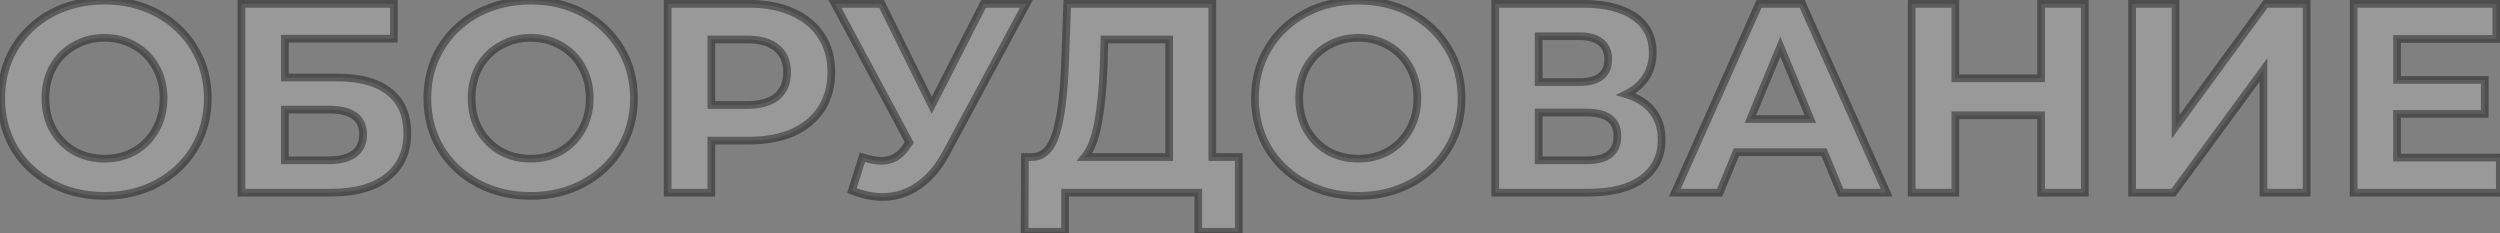
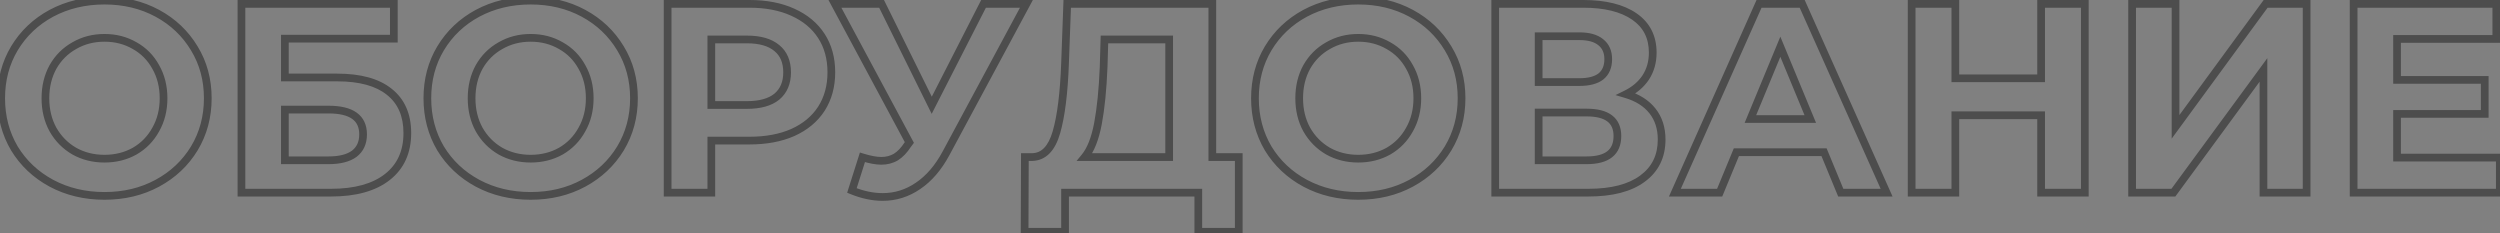
<svg xmlns="http://www.w3.org/2000/svg" width="1103" height="103" viewBox="0 0 1103 103" fill="none">
  <rect x="0" y="0" width="1103" height="103" fill="#808080" stroke="none" />
-   <path d="M46.099 86.428C37.452 86.428 29.637 84.564 22.656 80.835C15.754 77.106 10.32 71.989 6.353 65.484C2.466 58.899 0.522 51.521 0.522 43.35C0.522 35.179 2.466 27.84 6.353 21.335C10.32 14.75 15.754 9.594 22.656 5.865C29.637 2.136 37.452 0.272 46.099 0.272C54.746 0.272 62.521 2.136 69.423 5.865C76.325 9.594 81.759 14.75 85.726 21.335C89.693 27.84 91.676 35.179 91.676 43.35C91.676 51.521 89.693 58.899 85.726 65.484C81.759 71.989 76.325 77.106 69.423 80.835C62.521 84.564 54.746 86.428 46.099 86.428ZM46.099 70.006C51.018 70.006 55.46 68.895 59.427 66.674C63.394 64.373 66.488 61.2 68.709 57.154C71.01 53.108 72.16 48.507 72.16 43.35C72.16 38.193 71.01 33.592 68.709 29.546C66.488 25.5 63.394 22.366 59.427 20.145C55.46 17.844 51.018 16.694 46.099 16.694C41.18 16.694 36.738 17.844 32.771 20.145C28.804 22.366 25.671 25.5 23.37 29.546C21.149 33.592 20.038 38.193 20.038 43.35C20.038 48.507 21.149 53.108 23.37 57.154C25.671 61.2 28.804 64.373 32.771 66.674C36.738 68.895 41.18 70.006 46.099 70.006ZM106.527 1.7H173.762V17.051H125.686V34.187H148.772C158.847 34.187 166.503 36.289 171.739 40.494C177.054 44.699 179.712 50.768 179.712 58.701C179.712 67.031 176.776 73.497 170.906 78.098C165.035 82.699 156.745 85 146.035 85H106.527V1.7ZM144.964 70.72C149.882 70.72 153.651 69.768 156.269 67.864C158.887 65.881 160.196 63.025 160.196 59.296C160.196 51.997 155.118 48.348 144.964 48.348H125.686V70.72H144.964ZM234.128 86.428C225.481 86.428 217.667 84.564 210.685 80.835C203.783 77.106 198.349 71.989 194.382 65.484C190.495 58.899 188.551 51.521 188.551 43.35C188.551 35.179 190.495 27.84 194.382 21.335C198.349 14.75 203.783 9.594 210.685 5.865C217.667 2.136 225.481 0.272 234.128 0.272C242.776 0.272 250.55 2.136 257.452 5.865C264.354 9.594 269.789 14.75 273.755 21.335C277.722 27.84 279.705 35.179 279.705 43.35C279.705 51.521 277.722 58.899 273.755 65.484C269.789 71.989 264.354 77.106 257.452 80.835C250.55 84.564 242.776 86.428 234.128 86.428ZM234.128 70.006C239.047 70.006 243.49 68.895 247.456 66.674C251.423 64.373 254.517 61.2 256.738 57.154C259.039 53.108 260.189 48.507 260.189 43.35C260.189 38.193 259.039 33.592 256.738 29.546C254.517 25.5 251.423 22.366 247.456 20.145C243.49 17.844 239.047 16.694 234.128 16.694C229.21 16.694 224.767 17.844 220.8 20.145C216.834 22.366 213.7 25.5 211.399 29.546C209.178 33.592 208.067 38.193 208.067 43.35C208.067 48.507 209.178 53.108 211.399 57.154C213.7 61.2 216.834 64.373 220.8 66.674C224.767 68.895 229.21 70.006 234.128 70.006ZM330.613 1.7C337.991 1.7 344.377 2.93 349.772 5.389C355.246 7.848 359.451 11.339 362.386 15.861C365.321 20.383 366.789 25.738 366.789 31.926C366.789 38.035 365.321 43.39 362.386 47.991C359.451 52.513 355.246 56.004 349.772 58.463C344.377 60.843 337.991 62.033 330.613 62.033H313.834V85H294.556V1.7H330.613ZM329.542 46.325C335.333 46.325 339.736 45.095 342.751 42.636C345.766 40.097 347.273 36.527 347.273 31.926C347.273 27.245 345.766 23.675 342.751 21.216C339.736 18.677 335.333 17.408 329.542 17.408H313.834V46.325H329.542ZM452.855 1.7L417.393 67.626C413.982 73.973 409.856 78.772 405.017 82.025C400.257 85.278 395.061 86.904 389.428 86.904C385.065 86.904 380.543 85.952 375.862 84.048L380.503 69.411C383.835 70.442 386.612 70.958 388.833 70.958C391.213 70.958 393.355 70.403 395.259 69.292C397.163 68.102 398.908 66.277 400.495 63.818L401.209 62.866L368.365 1.7H388.952L411.086 46.444L433.934 1.7H452.855ZM546.54 69.292V102.255H528.69V85H469.904V102.255H452.054L452.173 69.292H455.505C460.503 69.133 464.033 65.484 466.096 58.344C468.158 51.204 469.428 41.01 469.904 27.761L470.856 1.7H534.878V69.292H546.54ZM486.921 29.546C486.524 39.463 485.691 47.793 484.422 54.536C483.152 61.2 481.209 66.119 478.591 69.292H515.838V17.408H487.278L486.921 29.546ZM599.263 86.428C590.616 86.428 582.801 84.564 575.82 80.835C568.918 77.106 563.484 71.989 559.517 65.484C555.63 58.899 553.686 51.521 553.686 43.35C553.686 35.179 555.63 27.84 559.517 21.335C563.484 14.75 568.918 9.594 575.82 5.865C582.801 2.136 590.616 0.272 599.263 0.272C607.91 0.272 615.685 2.136 622.587 5.865C629.489 9.594 634.923 14.75 638.89 21.335C642.857 27.84 644.84 35.179 644.84 43.35C644.84 51.521 642.857 58.899 638.89 65.484C634.923 71.989 629.489 77.106 622.587 80.835C615.685 84.564 607.91 86.428 599.263 86.428ZM599.263 70.006C604.182 70.006 608.624 68.895 612.591 66.674C616.558 64.373 619.652 61.2 621.873 57.154C624.174 53.108 625.324 48.507 625.324 43.35C625.324 38.193 624.174 33.592 621.873 29.546C619.652 25.5 616.558 22.366 612.591 20.145C608.624 17.844 604.182 16.694 599.263 16.694C594.344 16.694 589.902 17.844 585.935 20.145C581.968 22.366 578.835 25.5 576.534 29.546C574.313 33.592 573.202 38.193 573.202 43.35C573.202 48.507 574.313 53.108 576.534 57.154C578.835 61.2 581.968 64.373 585.935 66.674C589.902 68.895 594.344 70.006 599.263 70.006ZM717.406 41.565C722.483 43.072 726.371 45.532 729.068 48.943C731.765 52.354 733.114 56.559 733.114 61.557C733.114 68.935 730.298 74.687 724.665 78.812C719.112 82.937 711.139 85 700.746 85H659.691V1.7H698.485C708.164 1.7 715.7 3.564 721.095 7.293C726.49 11.022 729.187 16.337 729.187 23.239C729.187 27.364 728.156 31.014 726.093 34.187C724.03 37.281 721.135 39.74 717.406 41.565ZM678.85 36.21H696.819C701.024 36.21 704.197 35.377 706.339 33.711C708.481 31.966 709.552 29.427 709.552 26.095C709.552 22.842 708.441 20.343 706.22 18.598C704.078 16.853 700.944 15.98 696.819 15.98H678.85V36.21ZM700.032 70.72C709.076 70.72 713.598 67.15 713.598 60.01C713.598 53.108 709.076 49.657 700.032 49.657H678.85V70.72H700.032ZM804.766 67.15H766.091L758.713 85H738.959L776.087 1.7H795.127L832.374 85H812.144L804.766 67.15ZM798.697 52.513L785.488 20.621L772.279 52.513H798.697ZM919.818 1.7V85H900.54V50.847H862.698V85H843.42V1.7H862.698V34.544H900.54V1.7H919.818ZM940.689 1.7H959.848V55.964L999.594 1.7H1017.68V85H998.642V30.855L958.896 85H940.689V1.7ZM1102.92 69.53V85H1038.42V1.7H1101.37V17.17H1057.58V35.258H1096.26V50.252H1057.58V69.53H1102.92Z" fill="white" fill-opacity="0.2" />
  <path d="M22.656 80.835L21.848 82.331L21.855 82.335L22.656 80.835ZM6.353 65.484L4.889 66.348L4.895 66.359L4.902 66.369L6.353 65.484ZM6.353 21.335L4.897 20.458L4.894 20.463L6.353 21.335ZM22.656 5.865L21.855 4.365L21.848 4.369L22.656 5.865ZM85.726 21.335L84.27 22.212L84.275 22.22L85.726 21.335ZM85.726 65.484L87.177 66.369L87.182 66.361L85.726 65.484ZM69.423 80.835L70.231 82.331L69.423 80.835ZM59.427 66.674L60.258 68.157L60.269 68.151L60.28 68.145L59.427 66.674ZM68.709 57.154L67.231 56.314L67.225 56.325L67.219 56.336L68.709 57.154ZM68.709 29.546L67.219 30.364L67.225 30.375L67.231 30.386L68.709 29.546ZM59.427 20.145L58.574 21.616L58.585 21.622L58.596 21.628L59.427 20.145ZM32.771 20.145L33.602 21.628L33.613 21.622L33.624 21.616L32.771 20.145ZM23.37 29.546L21.892 28.706L21.886 28.717L21.88 28.728L23.37 29.546ZM23.37 57.154L21.88 57.972L21.886 57.983L21.892 57.994L23.37 57.154ZM32.771 66.674L31.918 68.145L31.929 68.151L31.94 68.157L32.771 66.674ZM46.099 84.728C37.705 84.728 30.169 82.921 23.457 79.335L21.855 82.335C29.105 86.207 37.199 88.128 46.099 88.128V84.728ZM23.464 79.339C16.819 75.749 11.61 70.84 7.804 64.599L4.902 66.369C9.03 73.139 14.689 78.463 21.848 82.331L23.464 79.339ZM7.817 64.62C4.095 58.315 2.222 51.239 2.222 43.35H-1.178C-1.178 51.804 0.837 59.484 4.889 66.348L7.817 64.62ZM2.222 43.35C2.222 35.461 4.095 28.428 7.812 22.207L4.894 20.463C0.837 27.253 -1.178 34.897 -1.178 43.35H2.222ZM7.809 22.212C11.616 15.893 16.824 10.948 23.464 7.361L21.848 4.369C14.684 8.239 9.024 13.607 4.897 20.458L7.809 22.212ZM23.457 7.365C30.169 3.779 37.705 1.972 46.099 1.972V-1.428C37.199 -1.428 29.105 0.493 21.855 4.365L23.457 7.365ZM46.099 1.972C54.494 1.972 61.986 3.779 68.615 7.361L70.231 4.369C63.056 0.493 54.999 -1.428 46.099 -1.428V1.972ZM68.615 7.361C75.255 10.948 80.463 15.893 84.27 22.212L87.182 20.458C83.055 13.607 77.395 8.239 70.231 4.369L68.615 7.361ZM84.275 22.22C88.067 28.439 89.976 35.467 89.976 43.35H93.376C93.376 34.89 91.319 27.241 87.177 20.45L84.275 22.22ZM89.976 43.35C89.976 51.233 88.067 58.304 84.27 64.607L87.182 66.361C91.319 59.495 93.376 51.81 93.376 43.35H89.976ZM84.275 64.599C80.469 70.84 75.26 75.749 68.615 79.339L70.231 82.331C77.39 78.463 83.049 73.139 87.177 66.369L84.275 64.599ZM68.615 79.339C61.986 82.921 54.494 84.728 46.099 84.728V88.128C54.999 88.128 63.056 86.207 70.231 82.331L68.615 79.339ZM46.099 71.706C51.284 71.706 56.017 70.532 60.258 68.157L58.596 65.191C54.904 67.258 50.751 68.306 46.099 68.306V71.706ZM60.28 68.145C64.516 65.687 67.83 62.288 70.199 57.972L67.219 56.336C65.145 60.112 62.271 63.059 58.574 65.203L60.28 68.145ZM70.187 57.994C72.648 53.665 73.86 48.769 73.86 43.35H70.46C70.46 48.245 69.371 52.551 67.231 56.314L70.187 57.994ZM73.86 43.35C73.86 37.931 72.648 33.035 70.187 28.706L67.231 30.386C69.371 34.149 70.46 38.455 70.46 43.35H73.86ZM70.199 28.728C67.827 24.407 64.507 21.041 60.258 18.662L58.596 21.628C62.281 23.692 65.148 26.593 67.219 30.364L70.199 28.728ZM60.28 18.674C56.035 16.213 51.295 14.994 46.099 14.994V18.394C50.741 18.394 54.885 19.476 58.574 21.616L60.28 18.674ZM46.099 14.994C40.903 14.994 36.163 16.213 31.918 18.674L33.624 21.616C37.313 19.476 41.457 18.394 46.099 18.394V14.994ZM31.94 18.662C27.697 21.038 24.342 24.397 21.892 28.706L24.848 30.386C26.999 26.603 29.912 23.695 33.602 21.628L31.94 18.662ZM21.88 28.728C19.505 33.053 18.338 37.941 18.338 43.35H21.738C21.738 38.445 22.792 34.131 24.86 30.364L21.88 28.728ZM18.338 43.35C18.338 48.758 19.505 53.647 21.88 57.972L24.86 56.336C22.792 52.569 21.738 48.255 21.738 43.35H18.338ZM21.892 57.994C24.339 62.298 27.687 65.691 31.918 68.145L33.624 65.203C29.922 63.056 27.002 60.102 24.848 56.314L21.892 57.994ZM31.94 68.157C36.181 70.532 40.914 71.706 46.099 71.706V68.306C41.447 68.306 37.294 67.258 33.602 65.191L31.94 68.157ZM106.527 1.7V-5.72205e-06H104.827V1.7H106.527ZM173.762 1.7H175.462V-5.72205e-06H173.762V1.7ZM173.762 17.051V18.751H175.462V17.051H173.762ZM125.686 17.051V15.351H123.986V17.051H125.686ZM125.686 34.187H123.986V35.887H125.686V34.187ZM171.739 40.494L170.674 41.819L170.684 41.827L171.739 40.494ZM106.527 85H104.827V86.7H106.527V85ZM156.269 67.864L157.269 69.239L157.282 69.229L157.295 69.219L156.269 67.864ZM125.686 48.348V46.648H123.986V48.348H125.686ZM125.686 70.72H123.986V72.42H125.686V70.72ZM106.527 3.4H173.762V-5.72205e-06H106.527V3.4ZM172.062 1.7V17.051H175.462V1.7H172.062ZM173.762 15.351H125.686V18.751H173.762V15.351ZM123.986 17.051V34.187H127.386V17.051H123.986ZM125.686 35.887H148.772V32.487H125.686V35.887ZM148.772 35.887C158.646 35.887 165.859 37.952 170.674 41.819L172.803 39.169C167.147 34.626 159.049 32.487 148.772 32.487V35.887ZM170.684 41.827C175.52 45.653 178.012 51.188 178.012 58.701H181.412C181.412 50.347 178.589 43.745 172.794 39.161L170.684 41.827ZM178.012 58.701C178.012 66.578 175.265 72.522 169.857 76.76L171.955 79.436C178.288 74.472 181.412 67.484 181.412 58.701H178.012ZM169.857 76.76C164.392 81.044 156.526 83.3 146.035 83.3V86.7C156.964 86.7 165.679 84.355 171.955 79.436L169.857 76.76ZM146.035 83.3H106.527V86.7H146.035V83.3ZM108.227 85V1.7H104.827V85H108.227ZM144.964 72.42C150.066 72.42 154.244 71.438 157.269 69.239L155.269 66.489C153.057 68.098 149.699 69.02 144.964 69.02V72.42ZM157.295 69.219C160.399 66.868 161.896 63.475 161.896 59.296H158.496C158.496 62.575 157.375 64.894 155.242 66.509L157.295 69.219ZM161.896 59.296C161.896 55.204 160.442 51.905 157.38 49.705C154.422 47.579 150.194 46.648 144.964 46.648V50.048C149.889 50.048 153.276 50.942 155.396 52.465C157.411 53.914 158.496 56.089 158.496 59.296H161.896ZM144.964 46.648H125.686V50.048H144.964V46.648ZM123.986 48.348V70.72H127.386V48.348H123.986ZM125.686 72.42H144.964V69.02H125.686V72.42ZM210.685 80.835L209.877 82.331L209.884 82.335L210.685 80.835ZM194.382 65.484L192.918 66.348L192.925 66.359L192.931 66.369L194.382 65.484ZM194.382 21.335L192.926 20.458L192.923 20.463L194.382 21.335ZM210.685 5.865L209.884 4.365L209.877 4.369L210.685 5.865ZM273.755 21.335L272.299 22.212L272.304 22.22L273.755 21.335ZM273.755 65.484L275.207 66.369L275.211 66.361L273.755 65.484ZM257.452 80.835L258.26 82.331L257.452 80.835ZM247.456 66.674L248.287 68.157L248.298 68.151L248.309 68.145L247.456 66.674ZM256.738 57.154L255.26 56.314L255.254 56.325L255.248 56.336L256.738 57.154ZM256.738 29.546L255.248 30.364L255.254 30.375L255.26 30.386L256.738 29.546ZM247.456 20.145L246.603 21.616L246.614 21.622L246.626 21.628L247.456 20.145ZM220.8 20.145L221.631 21.628L221.642 21.622L221.653 21.616L220.8 20.145ZM211.399 29.546L209.922 28.706L209.915 28.717L209.909 28.728L211.399 29.546ZM211.399 57.154L209.909 57.972L209.915 57.983L209.922 57.994L211.399 57.154ZM220.8 66.674L219.947 68.145L219.958 68.151L219.97 68.157L220.8 66.674ZM234.128 84.728C225.734 84.728 218.199 82.921 211.486 79.335L209.884 82.335C217.134 86.207 225.228 88.128 234.128 88.128V84.728ZM211.493 79.339C204.848 75.749 199.639 70.84 195.834 64.599L192.931 66.369C197.059 73.139 202.719 78.463 209.877 82.331L211.493 79.339ZM195.846 64.62C192.124 58.315 190.251 51.239 190.251 43.35H186.851C186.851 51.804 188.866 59.484 192.918 66.348L195.846 64.62ZM190.251 43.35C190.251 35.461 192.124 28.428 195.842 22.207L192.923 20.463C188.866 27.253 186.851 34.897 186.851 43.35H190.251ZM195.838 22.212C199.645 15.893 204.853 10.948 211.493 7.361L209.877 4.369C202.714 8.239 197.053 13.607 192.926 20.458L195.838 22.212ZM211.486 7.365C218.199 3.779 225.734 1.972 234.128 1.972V-1.428C225.228 -1.428 217.134 0.493 209.884 4.365L211.486 7.365ZM234.128 1.972C242.523 1.972 250.015 3.779 256.644 7.361L258.26 4.369C251.085 0.493 243.028 -1.428 234.128 -1.428V1.972ZM256.644 7.361C263.285 10.948 268.493 15.893 272.299 22.212L275.211 20.458C271.085 13.607 265.424 8.239 258.26 4.369L256.644 7.361ZM272.304 22.22C276.096 28.439 278.005 35.467 278.005 43.35H281.405C281.405 34.89 279.348 27.241 275.207 20.45L272.304 22.22ZM278.005 43.35C278.005 51.233 276.096 58.304 272.299 64.607L275.211 66.361C279.348 59.495 281.405 51.81 281.405 43.35H278.005ZM272.304 64.599C268.499 70.84 263.29 75.749 256.644 79.339L258.26 82.331C265.419 78.463 271.079 73.139 275.207 66.369L272.304 64.599ZM256.644 79.339C250.015 82.921 242.523 84.728 234.128 84.728V88.128C243.028 88.128 251.085 86.207 258.26 82.331L256.644 79.339ZM234.128 71.706C239.313 71.706 244.046 70.532 248.287 68.157L246.626 65.191C242.933 67.258 238.781 68.306 234.128 68.306V71.706ZM248.309 68.145C252.546 65.687 255.859 62.288 258.228 57.972L255.248 56.336C253.175 60.112 250.3 63.059 246.603 65.203L248.309 68.145ZM258.216 57.994C260.678 53.665 261.889 48.769 261.889 43.35H258.489C258.489 48.245 257.4 52.551 255.26 56.314L258.216 57.994ZM261.889 43.35C261.889 37.931 260.678 33.035 258.216 28.706L255.26 30.386C257.4 34.149 258.489 38.455 258.489 43.35H261.889ZM258.228 28.728C255.856 24.407 252.536 21.041 248.287 18.662L246.626 21.628C250.31 23.692 253.178 26.593 255.248 30.364L258.228 28.728ZM248.309 18.674C244.065 16.213 239.324 14.994 234.128 14.994V18.394C238.77 18.394 242.915 19.476 246.603 21.616L248.309 18.674ZM234.128 14.994C228.933 14.994 224.192 16.213 219.947 18.674L221.653 21.616C225.342 19.476 229.487 18.394 234.128 18.394V14.994ZM219.97 18.662C215.726 21.038 212.371 24.397 209.922 28.706L212.877 30.386C215.028 26.603 217.941 23.695 221.631 21.628L219.97 18.662ZM209.909 28.728C207.535 33.053 206.367 37.941 206.367 43.35H209.767C209.767 38.445 210.821 34.131 212.889 30.364L209.909 28.728ZM206.367 43.35C206.367 48.758 207.535 53.647 209.909 57.972L212.889 56.336C210.821 52.569 209.767 48.255 209.767 43.35H206.367ZM209.922 57.994C212.369 62.298 215.716 65.691 219.947 68.145L221.653 65.203C217.951 63.056 215.031 60.102 212.877 56.314L209.922 57.994ZM219.97 68.157C224.211 70.532 228.943 71.706 234.128 71.706V68.306C229.476 68.306 225.323 67.258 221.631 65.191L219.97 68.157ZM349.772 5.389L349.067 6.936L349.075 6.94L349.772 5.389ZM362.386 47.991L363.812 48.917L363.819 48.905L362.386 47.991ZM349.772 58.463L350.458 60.018L350.469 60.014L349.772 58.463ZM313.834 62.033V60.333H312.134V62.033H313.834ZM313.834 85V86.7H315.534V85H313.834ZM294.556 85H292.856V86.7H294.556V85ZM294.556 1.7V-5.72205e-06H292.856V1.7H294.556ZM342.751 42.636L343.826 43.953L343.836 43.945L343.846 43.936L342.751 42.636ZM342.751 21.216L341.656 22.516L341.666 22.525L341.677 22.533L342.751 21.216ZM313.834 17.408V15.708H312.134V17.408H313.834ZM313.834 46.325H312.134V48.025H313.834V46.325ZM330.613 3.4C337.806 3.4 343.941 4.599 349.067 6.936L350.477 3.842C344.814 1.26 338.177 -5.72205e-06 330.613 -5.72205e-06V3.4ZM349.075 6.94C354.286 9.281 358.223 12.569 360.96 16.787L363.812 14.935C360.679 10.109 356.206 6.416 350.469 3.838L349.075 6.94ZM360.96 16.787C363.691 20.994 365.089 26.017 365.089 31.926H368.489C368.489 25.459 366.952 19.772 363.812 14.935L360.96 16.787ZM365.089 31.926C365.089 37.751 363.694 42.78 360.953 47.077L363.819 48.905C366.949 43.999 368.489 38.319 368.489 31.926H365.089ZM360.96 47.065C358.223 51.283 354.286 54.571 349.075 56.912L350.469 60.014C356.206 57.436 360.679 53.743 363.812 48.917L360.96 47.065ZM349.086 56.908C343.955 59.172 337.812 60.333 330.613 60.333V63.733C338.17 63.733 344.8 62.514 350.458 60.018L349.086 56.908ZM330.613 60.333H313.834V63.733H330.613V60.333ZM312.134 62.033V85H315.534V62.033H312.134ZM313.834 83.3H294.556V86.7H313.834V83.3ZM296.256 85V1.7H292.856V85H296.256ZM294.556 3.4H330.613V-5.72205e-06H294.556V3.4ZM329.542 48.025C335.541 48.025 340.39 46.756 343.826 43.953L341.677 41.319C339.083 43.435 335.126 44.625 329.542 44.625V48.025ZM343.846 43.936C347.31 41.019 348.973 36.935 348.973 31.926H345.573C345.573 36.119 344.221 39.176 341.656 41.336L343.846 43.936ZM348.973 31.926C348.973 26.849 347.317 22.747 343.826 19.899L341.677 22.533C344.214 24.604 345.573 27.641 345.573 31.926H348.973ZM343.846 19.916C340.409 17.021 335.551 15.708 329.542 15.708V19.108C335.116 19.108 339.064 20.333 341.656 22.516L343.846 19.916ZM329.542 15.708H313.834V19.108H329.542V15.708ZM312.134 17.408V46.325H315.534V17.408H312.134ZM313.834 48.025H329.542V44.625H313.834V48.025ZM452.855 1.7L454.352 2.505L455.7 -5.72205e-06H452.855V1.7ZM417.393 67.626L415.896 66.821L415.896 66.821L417.393 67.626ZM405.017 82.025L404.069 80.614L404.058 80.621L405.017 82.025ZM375.862 84.048L374.241 83.534L373.767 85.031L375.221 85.623L375.862 84.048ZM380.503 69.411L381.006 67.787L379.393 67.288L378.882 68.897L380.503 69.411ZM395.259 69.292L396.116 70.76L396.138 70.747L396.16 70.734L395.259 69.292ZM400.495 63.818L399.135 62.798L399.099 62.846L399.066 62.896L400.495 63.818ZM401.209 62.866L402.569 63.886L403.22 63.018L402.707 62.062L401.209 62.866ZM368.365 1.7V-5.72205e-06H365.523L366.867 2.504L368.365 1.7ZM388.952 1.7L390.476 0.946L390.008 -5.72205e-06H388.952V1.7ZM411.086 46.444L409.562 47.198L411.062 50.229L412.6 47.217L411.086 46.444ZM433.934 1.7V-5.72205e-06H432.893L432.42 0.927L433.934 1.7ZM451.358 0.895L415.896 66.821L418.89 68.431L454.352 2.505L451.358 0.895ZM415.896 66.821C412.585 72.981 408.63 77.548 404.069 80.614L405.965 83.436C411.082 79.997 415.378 74.965 418.89 68.431L415.896 66.821ZM404.058 80.621C399.573 83.686 394.71 85.204 389.428 85.204V88.604C395.411 88.604 400.941 86.87 405.976 83.429L404.058 80.621ZM389.428 85.204C385.316 85.204 381.012 84.308 376.503 82.473L375.221 85.623C380.074 87.597 384.813 88.604 389.428 88.604V85.204ZM377.482 84.562L382.123 69.925L378.882 68.897L374.241 83.534L377.482 84.562ZM380 71.035C383.414 72.091 386.373 72.658 388.833 72.658V69.258C386.85 69.258 384.256 68.793 381.006 67.787L380 71.035ZM388.833 72.658C391.489 72.658 393.931 72.035 396.116 70.76L394.402 67.824C392.779 68.771 390.937 69.258 388.833 69.258V72.658ZM396.16 70.734C398.33 69.377 400.241 67.348 401.923 64.74L399.066 62.896C397.576 65.207 395.996 66.827 394.358 67.85L396.16 70.734ZM401.855 64.838L402.569 63.886L399.849 61.846L399.135 62.798L401.855 64.838ZM402.707 62.062L369.863 0.896L366.867 2.504L399.711 63.67L402.707 62.062ZM368.365 3.4H388.952V-5.72205e-06H368.365V3.4ZM387.428 2.454L409.562 47.198L412.61 45.69L390.476 0.946L387.428 2.454ZM412.6 47.217L435.448 2.473L432.42 0.927L409.572 45.671L412.6 47.217ZM433.934 3.4H452.855V-5.72205e-06H433.934V3.4ZM546.54 69.292H548.24V67.592H546.54V69.292ZM546.54 102.255V103.955H548.24V102.255H546.54ZM528.69 102.255H526.99V103.955H528.69V102.255ZM528.69 85H530.39V83.3H528.69V85ZM469.904 85V83.3H468.204V85H469.904ZM469.904 102.255V103.955H471.604V102.255H469.904ZM452.054 102.255L450.354 102.249L450.347 103.955H452.054V102.255ZM452.173 69.292V67.592H450.479L450.473 69.286L452.173 69.292ZM455.505 69.292V70.992H455.532L455.559 70.991L455.505 69.292ZM466.096 58.344L464.462 57.872L466.096 58.344ZM469.904 27.761L468.205 27.699L468.205 27.7L469.904 27.761ZM470.856 1.7V-5.72205e-06H469.217L469.157 1.638L470.856 1.7ZM534.878 1.7H536.578V-5.72205e-06H534.878V1.7ZM534.878 69.292H533.178V70.992H534.878V69.292ZM486.921 29.546L488.619 29.614L488.62 29.605L488.62 29.596L486.921 29.546ZM484.422 54.536L486.092 54.854L486.092 54.85L484.422 54.536ZM478.591 69.292L477.279 68.21L474.984 70.992H478.591V69.292ZM515.838 69.292V70.992H517.538V69.292H515.838ZM515.838 17.408H517.538V15.708H515.838V17.408ZM487.278 17.408V15.708H485.627L485.578 17.358L487.278 17.408ZM544.84 69.292V102.255H548.24V69.292H544.84ZM546.54 100.555H528.69V103.955H546.54V100.555ZM530.39 102.255V85H526.99V102.255H530.39ZM528.69 83.3H469.904V86.7H528.69V83.3ZM468.204 85V102.255H471.604V85H468.204ZM469.904 100.555H452.054V103.955H469.904V100.555ZM453.754 102.261L453.873 69.298L450.473 69.286L450.354 102.249L453.754 102.261ZM452.173 70.992H455.505V67.592H452.173V70.992ZM455.559 70.991C458.507 70.897 461.055 69.755 463.123 67.618C465.15 65.523 466.654 62.538 467.729 58.816L464.462 57.872C463.475 61.29 462.182 63.7 460.679 65.254C459.216 66.766 457.5 67.528 455.451 67.593L455.559 70.991ZM467.729 58.816C469.849 51.477 471.125 41.12 471.602 27.822L468.205 27.7C467.73 40.9 466.467 50.931 464.462 57.872L467.729 58.816ZM471.602 27.823L472.554 1.762L469.157 1.638L468.205 27.699L471.602 27.823ZM470.856 3.4H534.878V-5.72205e-06H470.856V3.4ZM533.178 1.7V69.292H536.578V1.7H533.178ZM534.878 70.992H546.54V67.592H534.878V70.992ZM485.222 29.478C484.827 39.345 484 47.587 482.751 54.221L486.092 54.85C487.382 47.999 488.221 39.58 488.619 29.614L485.222 29.478ZM482.752 54.218C481.505 60.763 479.634 65.356 477.279 68.21L479.902 70.374C482.784 66.881 484.8 61.637 486.092 54.854L482.752 54.218ZM478.591 70.992H515.838V67.592H478.591V70.992ZM517.538 69.292V17.408H514.138V69.292H517.538ZM515.838 15.708H487.278V19.108H515.838V15.708ZM485.578 17.358L485.221 29.496L488.62 29.596L488.977 17.458L485.578 17.358ZM575.82 80.835L575.012 82.331L575.019 82.335L575.82 80.835ZM559.517 65.484L558.053 66.348L558.059 66.359L558.066 66.369L559.517 65.484ZM559.517 21.335L558.061 20.458L558.058 20.463L559.517 21.335ZM575.82 5.865L575.019 4.365L575.012 4.369L575.82 5.865ZM638.89 21.335L637.434 22.212L637.439 22.22L638.89 21.335ZM638.89 65.484L640.342 66.369L640.346 66.361L638.89 65.484ZM622.587 80.835L623.395 82.331L622.587 80.835ZM612.591 66.674L613.422 68.157L613.433 68.151L613.444 68.145L612.591 66.674ZM621.873 57.154L620.395 56.314L620.389 56.325L620.383 56.336L621.873 57.154ZM621.873 29.546L620.383 30.364L620.389 30.375L620.395 30.386L621.873 29.546ZM612.591 20.145L611.738 21.616L611.749 21.622L611.76 21.628L612.591 20.145ZM585.935 20.145L586.766 21.628L586.777 21.622L586.788 21.616L585.935 20.145ZM576.534 29.546L575.056 28.706L575.05 28.717L575.044 28.728L576.534 29.546ZM576.534 57.154L575.044 57.972L575.05 57.983L575.056 57.994L576.534 57.154ZM585.935 66.674L585.082 68.145L585.093 68.151L585.104 68.157L585.935 66.674ZM599.263 84.728C590.869 84.728 583.334 82.921 576.621 79.335L575.019 82.335C582.269 86.207 590.363 88.128 599.263 88.128V84.728ZM576.628 79.339C569.983 75.749 564.774 70.84 560.969 64.599L558.066 66.369C562.194 73.139 567.854 78.463 575.012 82.331L576.628 79.339ZM560.981 64.62C557.259 58.315 555.386 51.239 555.386 43.35H551.986C551.986 51.804 554.001 59.484 558.053 66.348L560.981 64.62ZM555.386 43.35C555.386 35.461 557.259 28.428 560.976 22.207L558.058 20.463C554.001 27.253 551.986 34.897 551.986 43.35H555.386ZM560.973 22.212C564.78 15.893 569.988 10.948 576.628 7.361L575.012 4.369C567.848 8.239 562.188 13.607 558.061 20.458L560.973 22.212ZM576.621 7.365C583.334 3.779 590.869 1.972 599.263 1.972V-1.428C590.363 -1.428 582.269 0.493 575.019 4.365L576.621 7.365ZM599.263 1.972C607.658 1.972 615.15 3.779 621.779 7.361L623.395 4.369C616.22 0.493 608.163 -1.428 599.263 -1.428V1.972ZM621.779 7.361C628.419 10.948 633.627 15.893 637.434 22.212L640.346 20.458C636.219 13.607 630.559 8.239 623.395 4.369L621.779 7.361ZM637.439 22.22C641.231 28.439 643.14 35.467 643.14 43.35H646.54C646.54 34.89 644.483 27.241 640.341 20.45L637.439 22.22ZM643.14 43.35C643.14 51.233 641.231 58.304 637.434 64.607L640.346 66.361C644.483 59.495 646.54 51.81 646.54 43.35H643.14ZM637.439 64.599C633.633 70.84 628.424 75.749 621.779 79.339L623.395 82.331C630.554 78.463 636.213 73.139 640.341 66.369L637.439 64.599ZM621.779 79.339C615.15 82.921 607.658 84.728 599.263 84.728V88.128C608.163 88.128 616.22 86.207 623.395 82.331L621.779 79.339ZM599.263 71.706C604.448 71.706 609.181 70.532 613.422 68.157L611.76 65.191C608.068 67.258 603.915 68.306 599.263 68.306V71.706ZM613.444 68.145C617.68 65.687 620.994 62.288 623.363 57.972L620.383 56.336C618.31 60.112 615.435 63.059 611.738 65.203L613.444 68.145ZM623.351 57.994C625.812 53.665 627.024 48.769 627.024 43.35H623.624C623.624 48.245 622.535 52.551 620.395 56.314L623.351 57.994ZM627.024 43.35C627.024 37.931 625.812 33.035 623.351 28.706L620.395 30.386C622.535 34.149 623.624 38.455 623.624 43.35H627.024ZM623.363 28.728C620.991 24.407 617.671 21.041 613.422 18.662L611.76 21.628C615.445 23.692 618.312 26.593 620.383 30.364L623.363 28.728ZM613.444 18.674C609.199 16.213 604.459 14.994 599.263 14.994V18.394C603.905 18.394 608.049 19.476 611.738 21.616L613.444 18.674ZM599.263 14.994C594.067 14.994 589.327 16.213 585.082 18.674L586.788 21.616C590.477 19.476 594.621 18.394 599.263 18.394V14.994ZM585.104 18.662C580.861 21.038 577.506 24.397 575.056 28.706L578.012 30.386C580.163 26.603 583.076 23.695 586.766 21.628L585.104 18.662ZM575.044 28.728C572.669 33.053 571.502 37.941 571.502 43.35H574.902C574.902 38.445 575.956 34.131 578.024 30.364L575.044 28.728ZM571.502 43.35C571.502 48.758 572.669 53.647 575.044 57.972L578.024 56.336C575.956 52.569 574.902 48.255 574.902 43.35H571.502ZM575.056 57.994C577.503 62.298 580.851 65.691 585.082 68.145L586.788 65.203C583.086 63.056 580.166 60.102 578.012 56.314L575.056 57.994ZM585.104 68.157C589.345 70.532 594.078 71.706 599.263 71.706V68.306C594.611 68.306 590.458 67.258 586.766 65.191L585.104 68.157ZM717.406 41.565L716.659 40.038L712.743 41.954L716.922 43.195L717.406 41.565ZM729.068 48.943L727.734 49.997L729.068 48.943ZM724.665 78.812L723.66 77.441L723.651 77.447L724.665 78.812ZM659.691 85H657.991V86.7H659.691V85ZM659.691 1.7V-5.72205e-06H657.991V1.7H659.691ZM721.095 7.293L722.061 5.895L721.095 7.293ZM726.093 34.187L727.507 35.13L727.513 35.122L727.518 35.114L726.093 34.187ZM678.85 36.21H677.15V37.91H678.85V36.21ZM706.339 33.711L707.383 35.053L707.398 35.041L707.413 35.029L706.339 33.711ZM706.22 18.598L705.146 19.916L705.158 19.925L705.17 19.935L706.22 18.598ZM678.85 15.98V14.28H677.15V15.98H678.85ZM678.85 49.657V47.957H677.15V49.657H678.85ZM678.85 70.72H677.15V72.42H678.85V70.72ZM716.922 43.195C721.738 44.624 725.298 46.916 727.734 49.997L730.401 47.889C727.443 44.147 723.228 41.52 717.89 39.935L716.922 43.195ZM727.734 49.997C730.16 53.065 731.414 56.882 731.414 61.557H734.814C734.814 56.236 733.371 51.644 730.401 47.889L727.734 49.997ZM731.414 61.557C731.414 68.429 728.828 73.656 723.66 77.441L725.669 80.183C731.768 75.717 734.814 69.441 734.814 61.557H731.414ZM723.651 77.447C718.505 81.27 710.947 83.3 700.746 83.3V86.7C711.33 86.7 719.718 84.605 725.679 80.177L723.651 77.447ZM700.746 83.3H659.691V86.7H700.746V83.3ZM661.391 85V1.7H657.991V85H661.391ZM659.691 3.4H698.485V-5.72205e-06H659.691V3.4ZM698.485 3.4C707.974 3.4 715.123 5.232 720.128 8.691L722.061 5.895C716.277 1.896 708.353 -5.72205e-06 698.485 -5.72205e-06V3.4ZM720.128 8.691C725.036 12.083 727.487 16.86 727.487 23.239H730.887C730.887 15.813 727.943 9.96 722.061 5.895L720.128 8.691ZM727.487 23.239C727.487 27.066 726.535 30.388 724.668 33.261L727.518 35.114C729.776 31.64 730.887 27.662 730.887 23.239H727.487ZM724.678 33.244C722.801 36.059 720.149 38.33 716.659 40.038L718.153 43.092C722.12 41.151 725.259 38.502 727.507 35.13L724.678 33.244ZM678.85 37.91H696.819V34.51H678.85V37.91ZM696.819 37.91C701.206 37.91 704.818 37.048 707.383 35.053L705.295 32.369C703.576 33.706 700.841 34.51 696.819 34.51V37.91ZM707.413 35.029C710.033 32.894 711.252 29.822 711.252 26.095H707.852C707.852 29.032 706.929 31.038 705.265 32.393L707.413 35.029ZM711.252 26.095C711.252 22.41 709.967 19.38 707.27 17.261L705.17 19.935C706.915 21.306 707.852 23.275 707.852 26.095H711.252ZM707.294 17.28C704.73 15.191 701.15 14.28 696.819 14.28V17.68C700.739 17.68 703.425 18.514 705.146 19.916L707.294 17.28ZM696.819 14.28H678.85V17.68H696.819V14.28ZM677.15 15.98V36.21H680.55V15.98H677.15ZM700.032 72.42C704.732 72.42 708.57 71.5 711.26 69.377C714.026 67.193 715.298 63.963 715.298 60.01H711.898C711.898 63.197 710.909 65.322 709.153 66.708C707.321 68.155 704.376 69.02 700.032 69.02V72.42ZM715.298 60.01C715.298 56.155 714.011 53.011 711.238 50.894C708.551 48.843 704.722 47.957 700.032 47.957V51.357C704.386 51.357 707.34 52.196 709.175 53.597C710.924 54.931 711.898 56.963 711.898 60.01H715.298ZM700.032 47.957H678.85V51.357H700.032V47.957ZM677.15 49.657V70.72H680.55V49.657H677.15ZM678.85 72.42H700.032V69.02H678.85V72.42ZM804.766 67.15L806.337 66.501L805.903 65.45H804.766V67.15ZM766.091 67.15V65.45H764.954L764.52 66.501L766.091 67.15ZM758.713 85V86.7H759.85L760.284 85.649L758.713 85ZM738.959 85L737.406 84.308L736.34 86.7H738.959V85ZM776.087 1.7V-5.72205e-06H774.983L774.534 1.008L776.087 1.7ZM795.127 1.7L796.679 1.006L796.229 -5.72205e-06H795.127V1.7ZM832.374 85V86.7H834.996L833.926 84.306L832.374 85ZM812.144 85L810.573 85.649L811.007 86.7H812.144V85ZM798.697 52.513V54.213H801.241L800.267 51.862L798.697 52.513ZM785.488 20.621L787.058 19.971L785.488 16.178L783.917 19.971L785.488 20.621ZM772.279 52.513L770.708 51.862L769.735 54.213H772.279V52.513ZM804.766 65.45H766.091V68.85H804.766V65.45ZM764.52 66.501L757.142 84.351L760.284 85.649L767.662 67.799L764.52 66.501ZM758.713 83.3H738.959V86.7H758.713V83.3ZM740.512 85.692L777.64 2.392L774.534 1.008L737.406 84.308L740.512 85.692ZM776.087 3.4H795.127V-5.72205e-06H776.087V3.4ZM793.575 2.394L830.822 85.694L833.926 84.306L796.679 1.006L793.575 2.394ZM832.374 83.3H812.144V86.7H832.374V83.3ZM813.715 84.351L806.337 66.501L803.195 67.799L810.573 85.649L813.715 84.351ZM800.267 51.862L787.058 19.971L783.917 21.271L797.126 53.163L800.267 51.862ZM783.917 19.971L770.708 51.862L773.849 53.163L787.058 21.271L783.917 19.971ZM772.279 54.213H798.697V50.813H772.279V54.213ZM919.818 1.7H921.518V-5.72205e-06H919.818V1.7ZM919.818 85V86.7H921.518V85H919.818ZM900.54 85H898.84V86.7H900.54V85ZM900.54 50.847H902.24V49.147H900.54V50.847ZM862.698 50.847V49.147H860.998V50.847H862.698ZM862.698 85V86.7H864.398V85H862.698ZM843.42 85H841.72V86.7H843.42V85ZM843.42 1.7V-5.72205e-06H841.72V1.7H843.42ZM862.698 1.7H864.398V-5.72205e-06H862.698V1.7ZM862.698 34.544H860.998V36.244H862.698V34.544ZM900.54 34.544V36.244H902.24V34.544H900.54ZM900.54 1.7V-5.72205e-06H898.84V1.7H900.54ZM918.118 1.7V85H921.518V1.7H918.118ZM919.818 83.3H900.54V86.7H919.818V83.3ZM902.24 85V50.847H898.84V85H902.24ZM900.54 49.147H862.698V52.547H900.54V49.147ZM860.998 50.847V85H864.398V50.847H860.998ZM862.698 83.3H843.42V86.7H862.698V83.3ZM845.12 85V1.7H841.72V85H845.12ZM843.42 3.4H862.698V-5.72205e-06H843.42V3.4ZM860.998 1.7V34.544H864.398V1.7H860.998ZM862.698 36.244H900.54V32.844H862.698V36.244ZM902.24 34.544V1.7H898.84V34.544H902.24ZM900.54 3.4H919.818V-5.72205e-06H900.54V3.4ZM940.689 1.7V-5.72205e-06H938.989V1.7H940.689ZM959.848 1.7H961.548V-5.72205e-06H959.848V1.7ZM959.848 55.964H958.148V61.162L961.219 56.968L959.848 55.964ZM999.594 1.7V-5.72205e-06H998.732L998.222 0.695L999.594 1.7ZM1017.68 1.7H1019.38V-5.72205e-06H1017.68V1.7ZM1017.68 85V86.7H1019.38V85H1017.68ZM998.642 85H996.942V86.7H998.642V85ZM998.642 30.855H1000.34V25.666L997.272 29.849L998.642 30.855ZM958.896 85V86.7H959.757L960.266 86.006L958.896 85ZM940.689 85H938.989V86.7H940.689V85ZM940.689 3.4H959.848V-5.72205e-06H940.689V3.4ZM958.148 1.7V55.964H961.548V1.7H958.148ZM961.219 56.968L1000.97 2.705L998.222 0.695L958.477 54.959L961.219 56.968ZM999.594 3.4H1017.68V-5.72205e-06H999.594V3.4ZM1015.98 1.7V85H1019.38V1.7H1015.98ZM1017.68 83.3H998.642V86.7H1017.68V83.3ZM1000.34 85V30.855H996.942V85H1000.34ZM997.272 29.849L957.526 83.994L960.266 86.006L1000.01 31.861L997.272 29.849ZM958.896 83.3H940.689V86.7H958.896V83.3ZM942.389 85V1.7H938.989V85H942.389ZM1102.92 69.53H1104.62V67.83H1102.92V69.53ZM1102.92 85V86.7H1104.62V85H1102.92ZM1038.42 85H1036.72V86.7H1038.42V85ZM1038.42 1.7V-5.72205e-06H1036.72V1.7H1038.42ZM1101.37 1.7H1103.07V-5.72205e-06H1101.37V1.7ZM1101.37 17.17V18.87H1103.07V17.17H1101.37ZM1057.58 17.17V15.47H1055.88V17.17H1057.58ZM1057.58 35.258H1055.88V36.958H1057.58V35.258ZM1096.26 35.258H1097.96V33.558H1096.26V35.258ZM1096.26 50.252V51.952H1097.96V50.252H1096.26ZM1057.58 50.252V48.552H1055.88V50.252H1057.58ZM1057.58 69.53H1055.88V71.23H1057.58V69.53ZM1101.22 69.53V85H1104.62V69.53H1101.22ZM1102.92 83.3H1038.42V86.7H1102.92V83.3ZM1040.12 85V1.7H1036.72V85H1040.12ZM1038.42 3.4H1101.37V-5.72205e-06H1038.42V3.4ZM1099.67 1.7V17.17H1103.07V1.7H1099.67ZM1101.37 15.47H1057.58V18.87H1101.37V15.47ZM1055.88 17.17V35.258H1059.28V17.17H1055.88ZM1057.58 36.958H1096.26V33.558H1057.58V36.958ZM1094.56 35.258V50.252H1097.96V35.258H1094.56ZM1096.26 48.552H1057.58V51.952H1096.26V48.552ZM1055.88 50.252V69.53H1059.28V50.252H1055.88ZM1057.58 71.23H1102.92V67.83H1057.58V71.23Z" fill="black" fill-opacity="0.4" />
</svg>